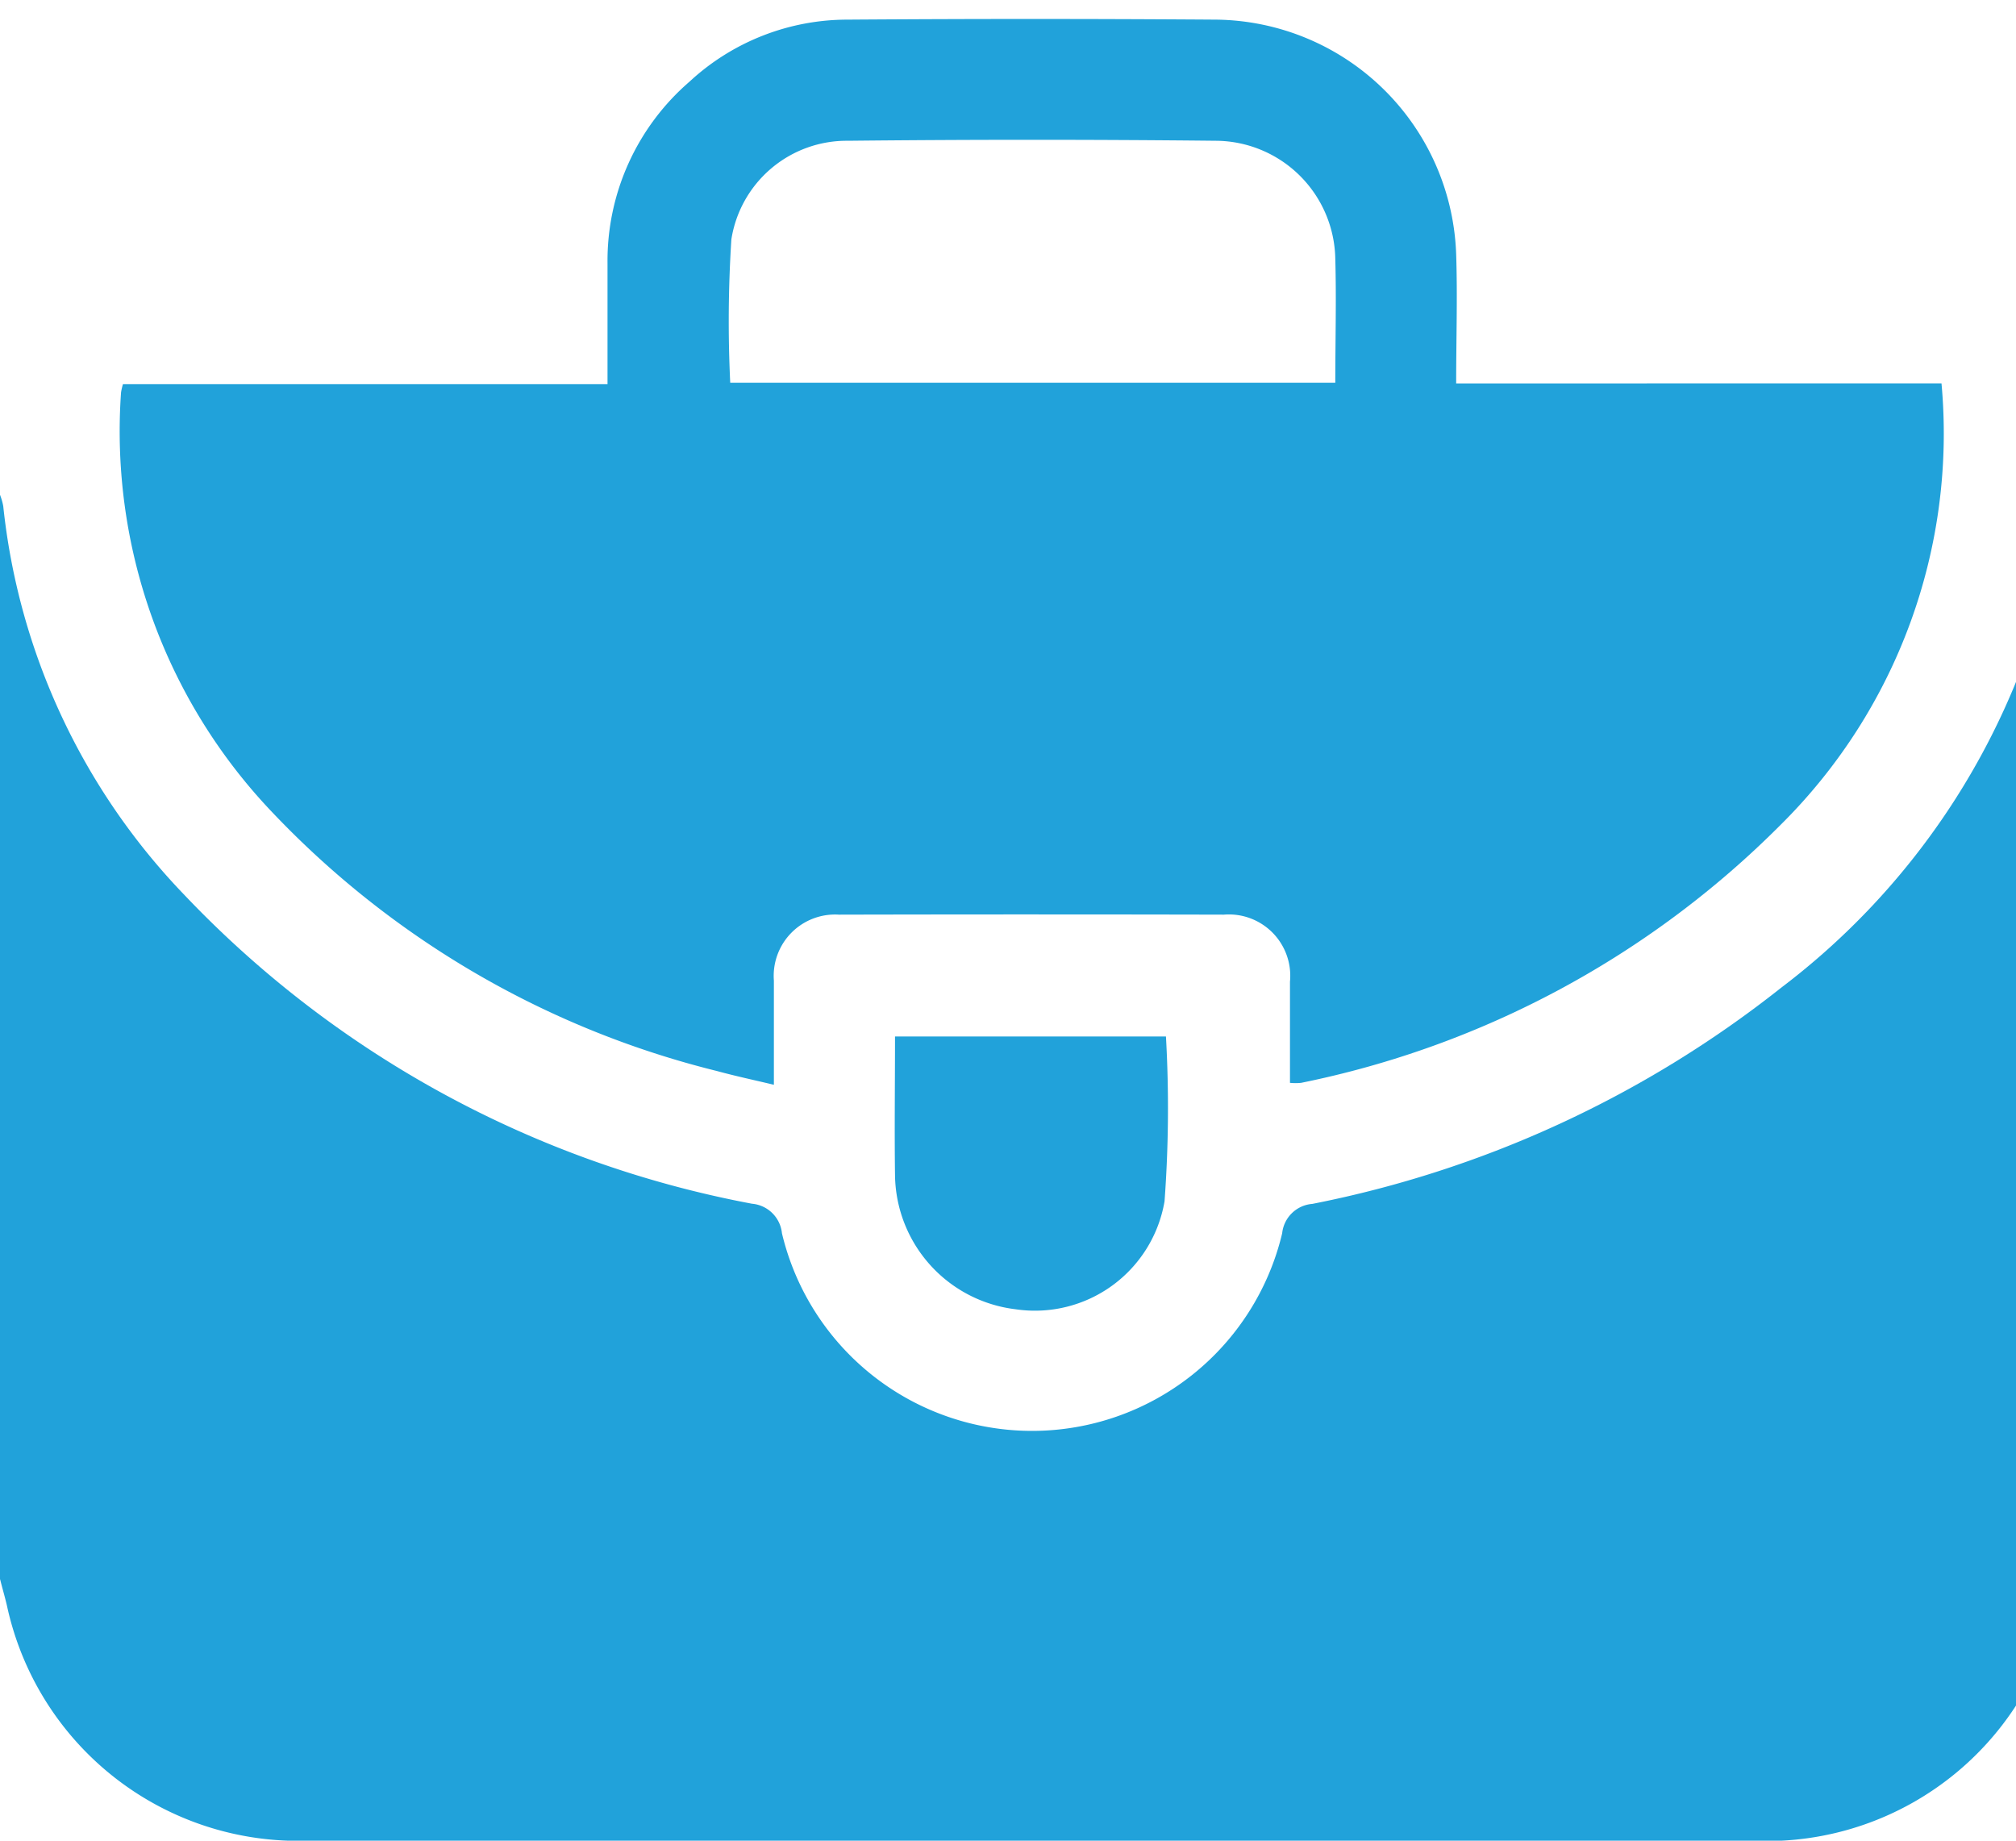
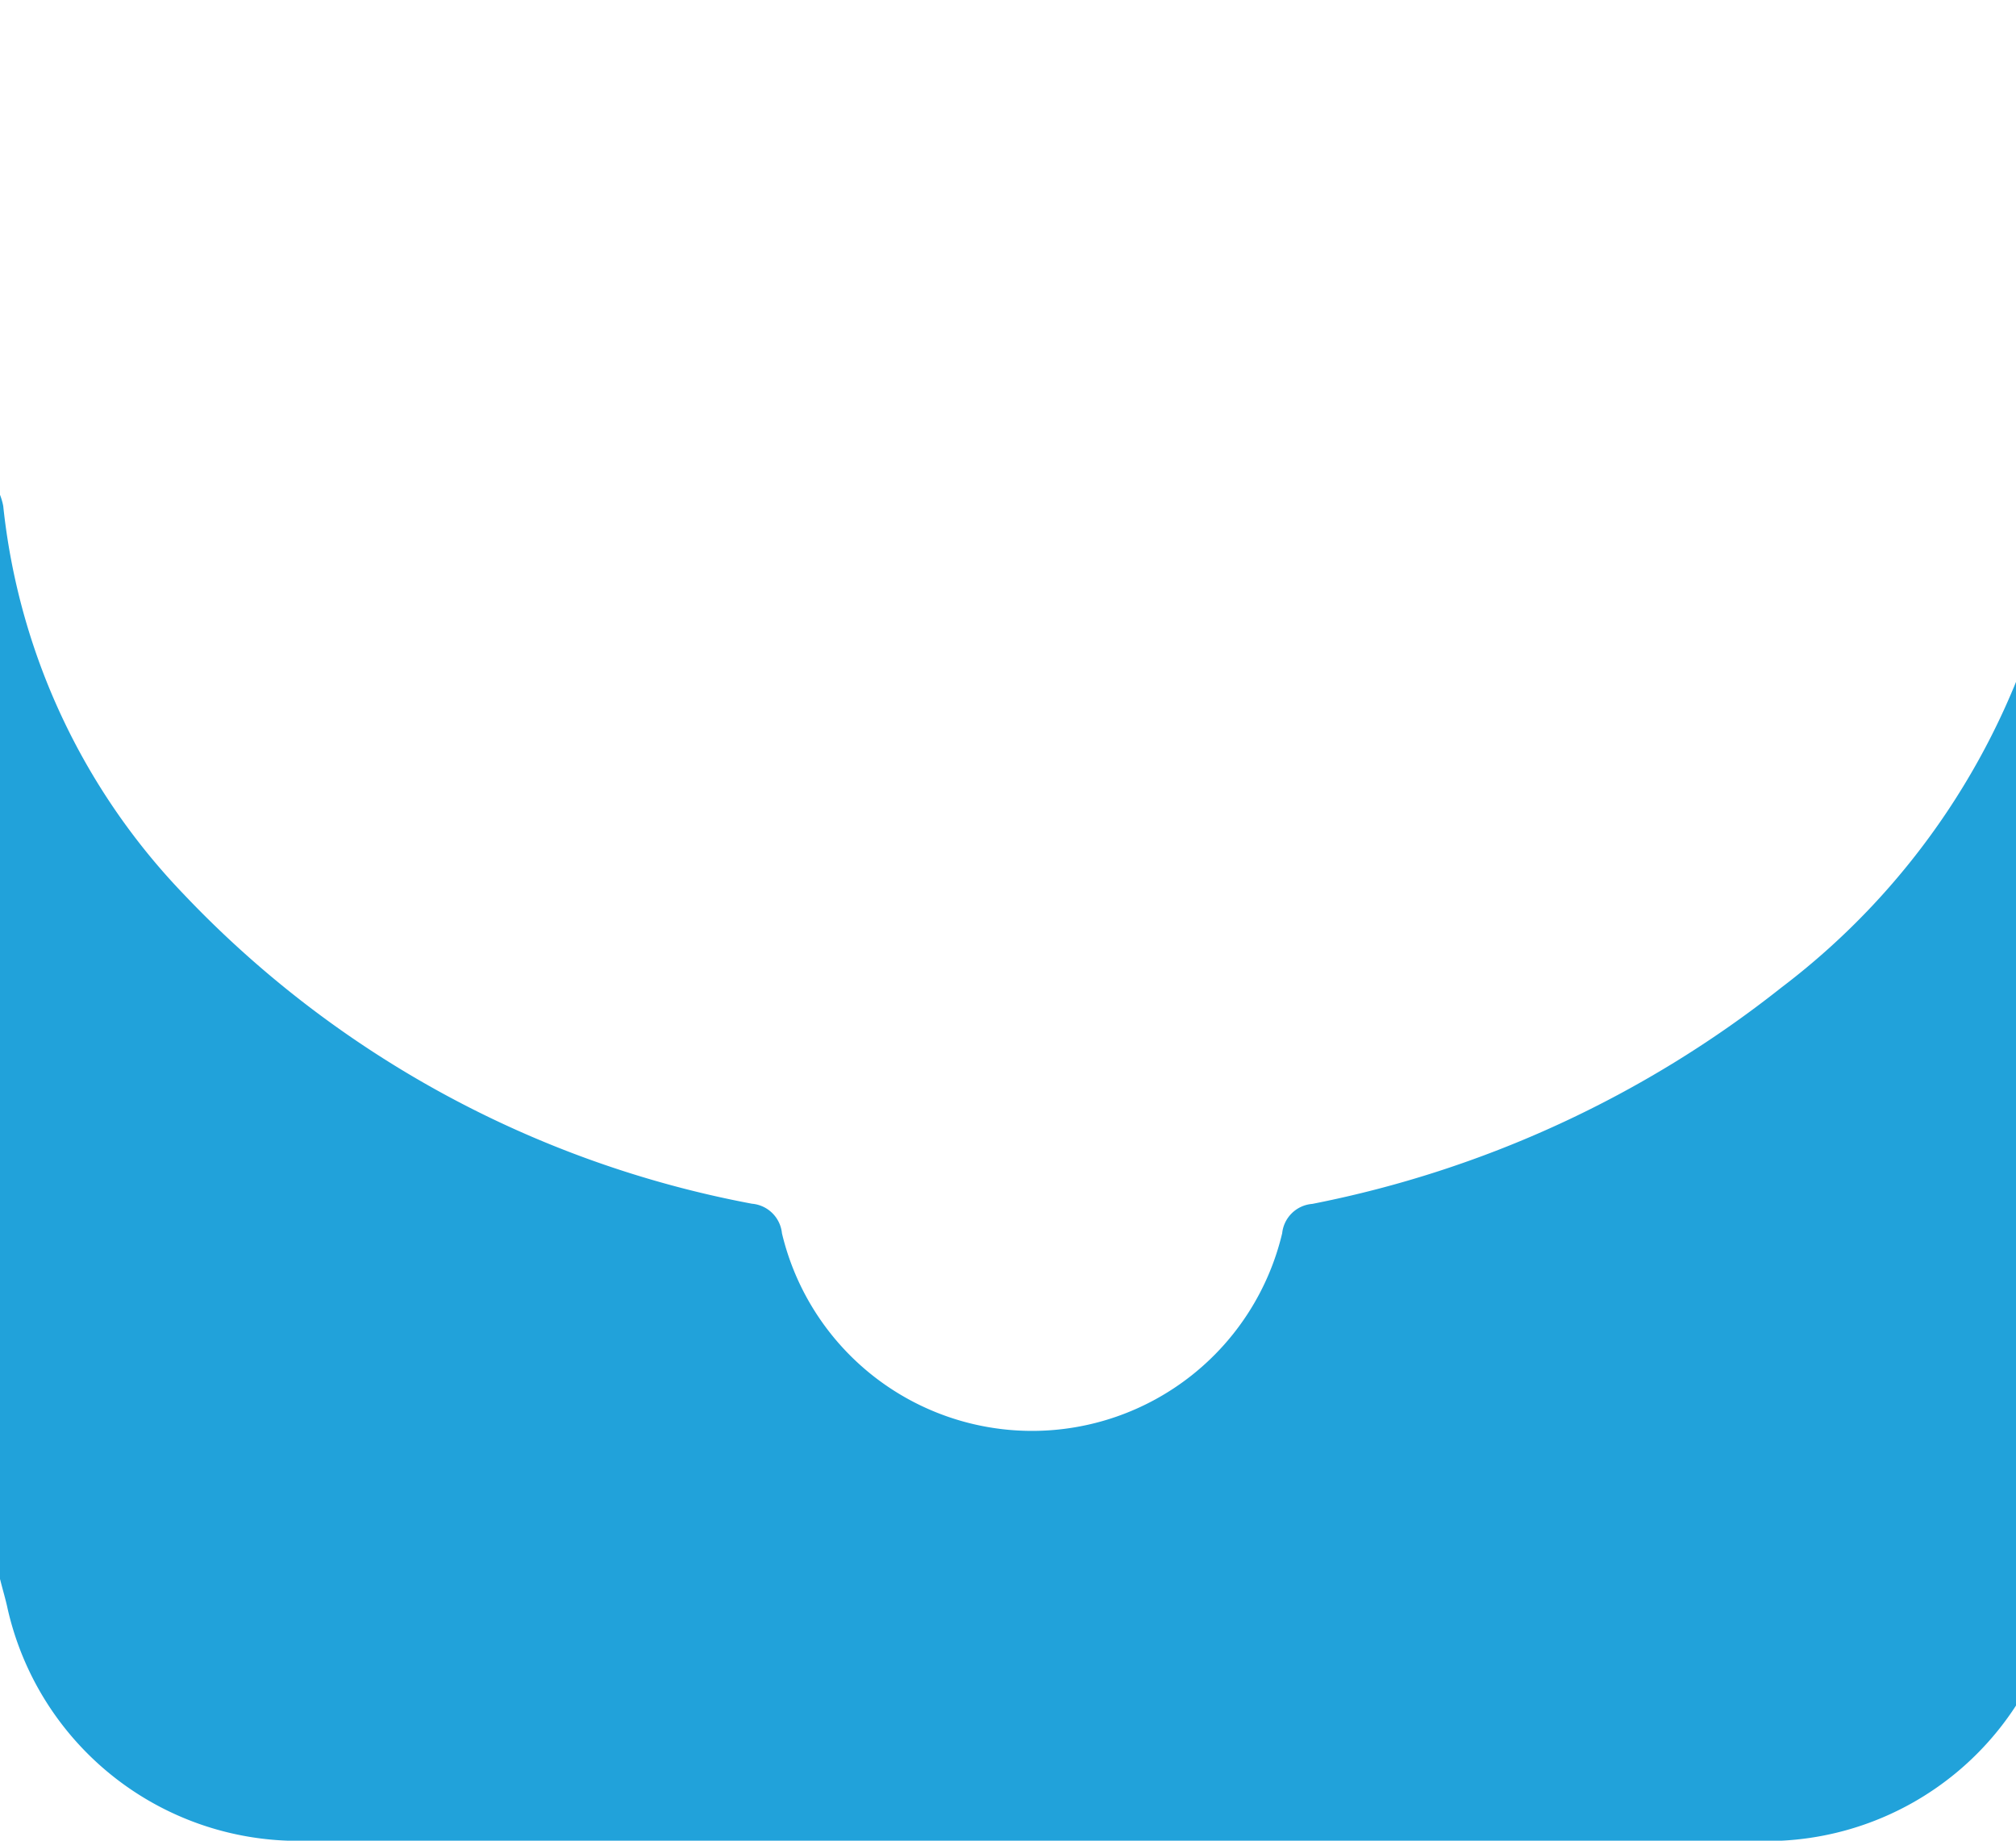
<svg xmlns="http://www.w3.org/2000/svg" width="23" height="21" viewBox="0 0 23 21">
  <defs>
    <clipPath id="clip-path">
      <rect id="Rettangolo_517" data-name="Rettangolo 517" width="23" height="21" transform="translate(0 -0.072)" fill="#21a2da" />
    </clipPath>
  </defs>
  <g id="Raggruppa_540" data-name="Raggruppa 540" transform="translate(0 0.249)">
    <g id="Raggruppa_539" data-name="Raggruppa 539" transform="translate(0 -0.177)" clip-path="url(#clip-path)">
      <path id="Tracciato_408" data-name="Tracciato 408" d="M0,100.906V88.532a.728.728,0,0,1,.037.129A7.526,7.526,0,0,0,2.09,93.083,11.983,11.983,0,0,0,8.579,96.62a.376.376,0,0,1,.342.337,2.933,2.933,0,0,0,5.707,0,.375.375,0,0,1,.344-.335,12.492,12.492,0,0,0,5.351-2.468,8.313,8.313,0,0,0,3.016-4.5c.092-.369.142-.748.211-1.123V100.86a1.118,1.118,0,0,0-.039.129,3.392,3.392,0,0,1-3.483,2.9H15.59q-6.081,0-12.162,0a3.4,3.4,0,0,1-3.348-2.68c-.023-.1-.053-.2-.079-.305" transform="translate(0 -82.959)" fill="#21a2da" />
-       <path id="Tracciato_409" data-name="Tracciato 409" d="M43.106,4.158A6.283,6.283,0,0,1,41.265,9.2,10.728,10.728,0,0,1,35.8,12.138a.638.638,0,0,1-.127,0c0-.389,0-.772,0-1.154a.7.7,0,0,0-.754-.765q-2.2-.005-4.392,0a.7.7,0,0,0-.742.753c0,.383,0,.765,0,1.188-.23-.055-.442-.1-.65-.157a10.448,10.448,0,0,1-5.074-2.953A6.3,6.3,0,0,1,22.337,4.26a.739.739,0,0,1,.022-.094h5.528c0-.479,0-.929,0-1.379A2.7,2.7,0,0,1,28.822.716a2.65,2.65,0,0,1,1.8-.708q2.1-.015,4.208,0a2.772,2.772,0,0,1,2.739,2.677c.016.481,0,.964,0,1.474ZM36.19,4.151c0-.481.013-.948,0-1.413A1.371,1.371,0,0,0,34.83,1.39q-2.1-.022-4.2,0A1.332,1.332,0,0,0,29.3,2.515a14.583,14.583,0,0,0-.013,1.636Z" transform="translate(-20.956 0.144)" fill="#21a2da" />
-       <path id="Tracciato_410" data-name="Tracciato 410" d="M166.466,189.306h3.091a14.467,14.467,0,0,1-.016,1.88,1.5,1.5,0,0,1-1.7,1.232,1.561,1.561,0,0,1-1.375-1.532c-.007-.519,0-1.039,0-1.58" transform="translate(-156.255 -177.553)" fill="#21a2da" />
    </g>
  </g>
</svg>